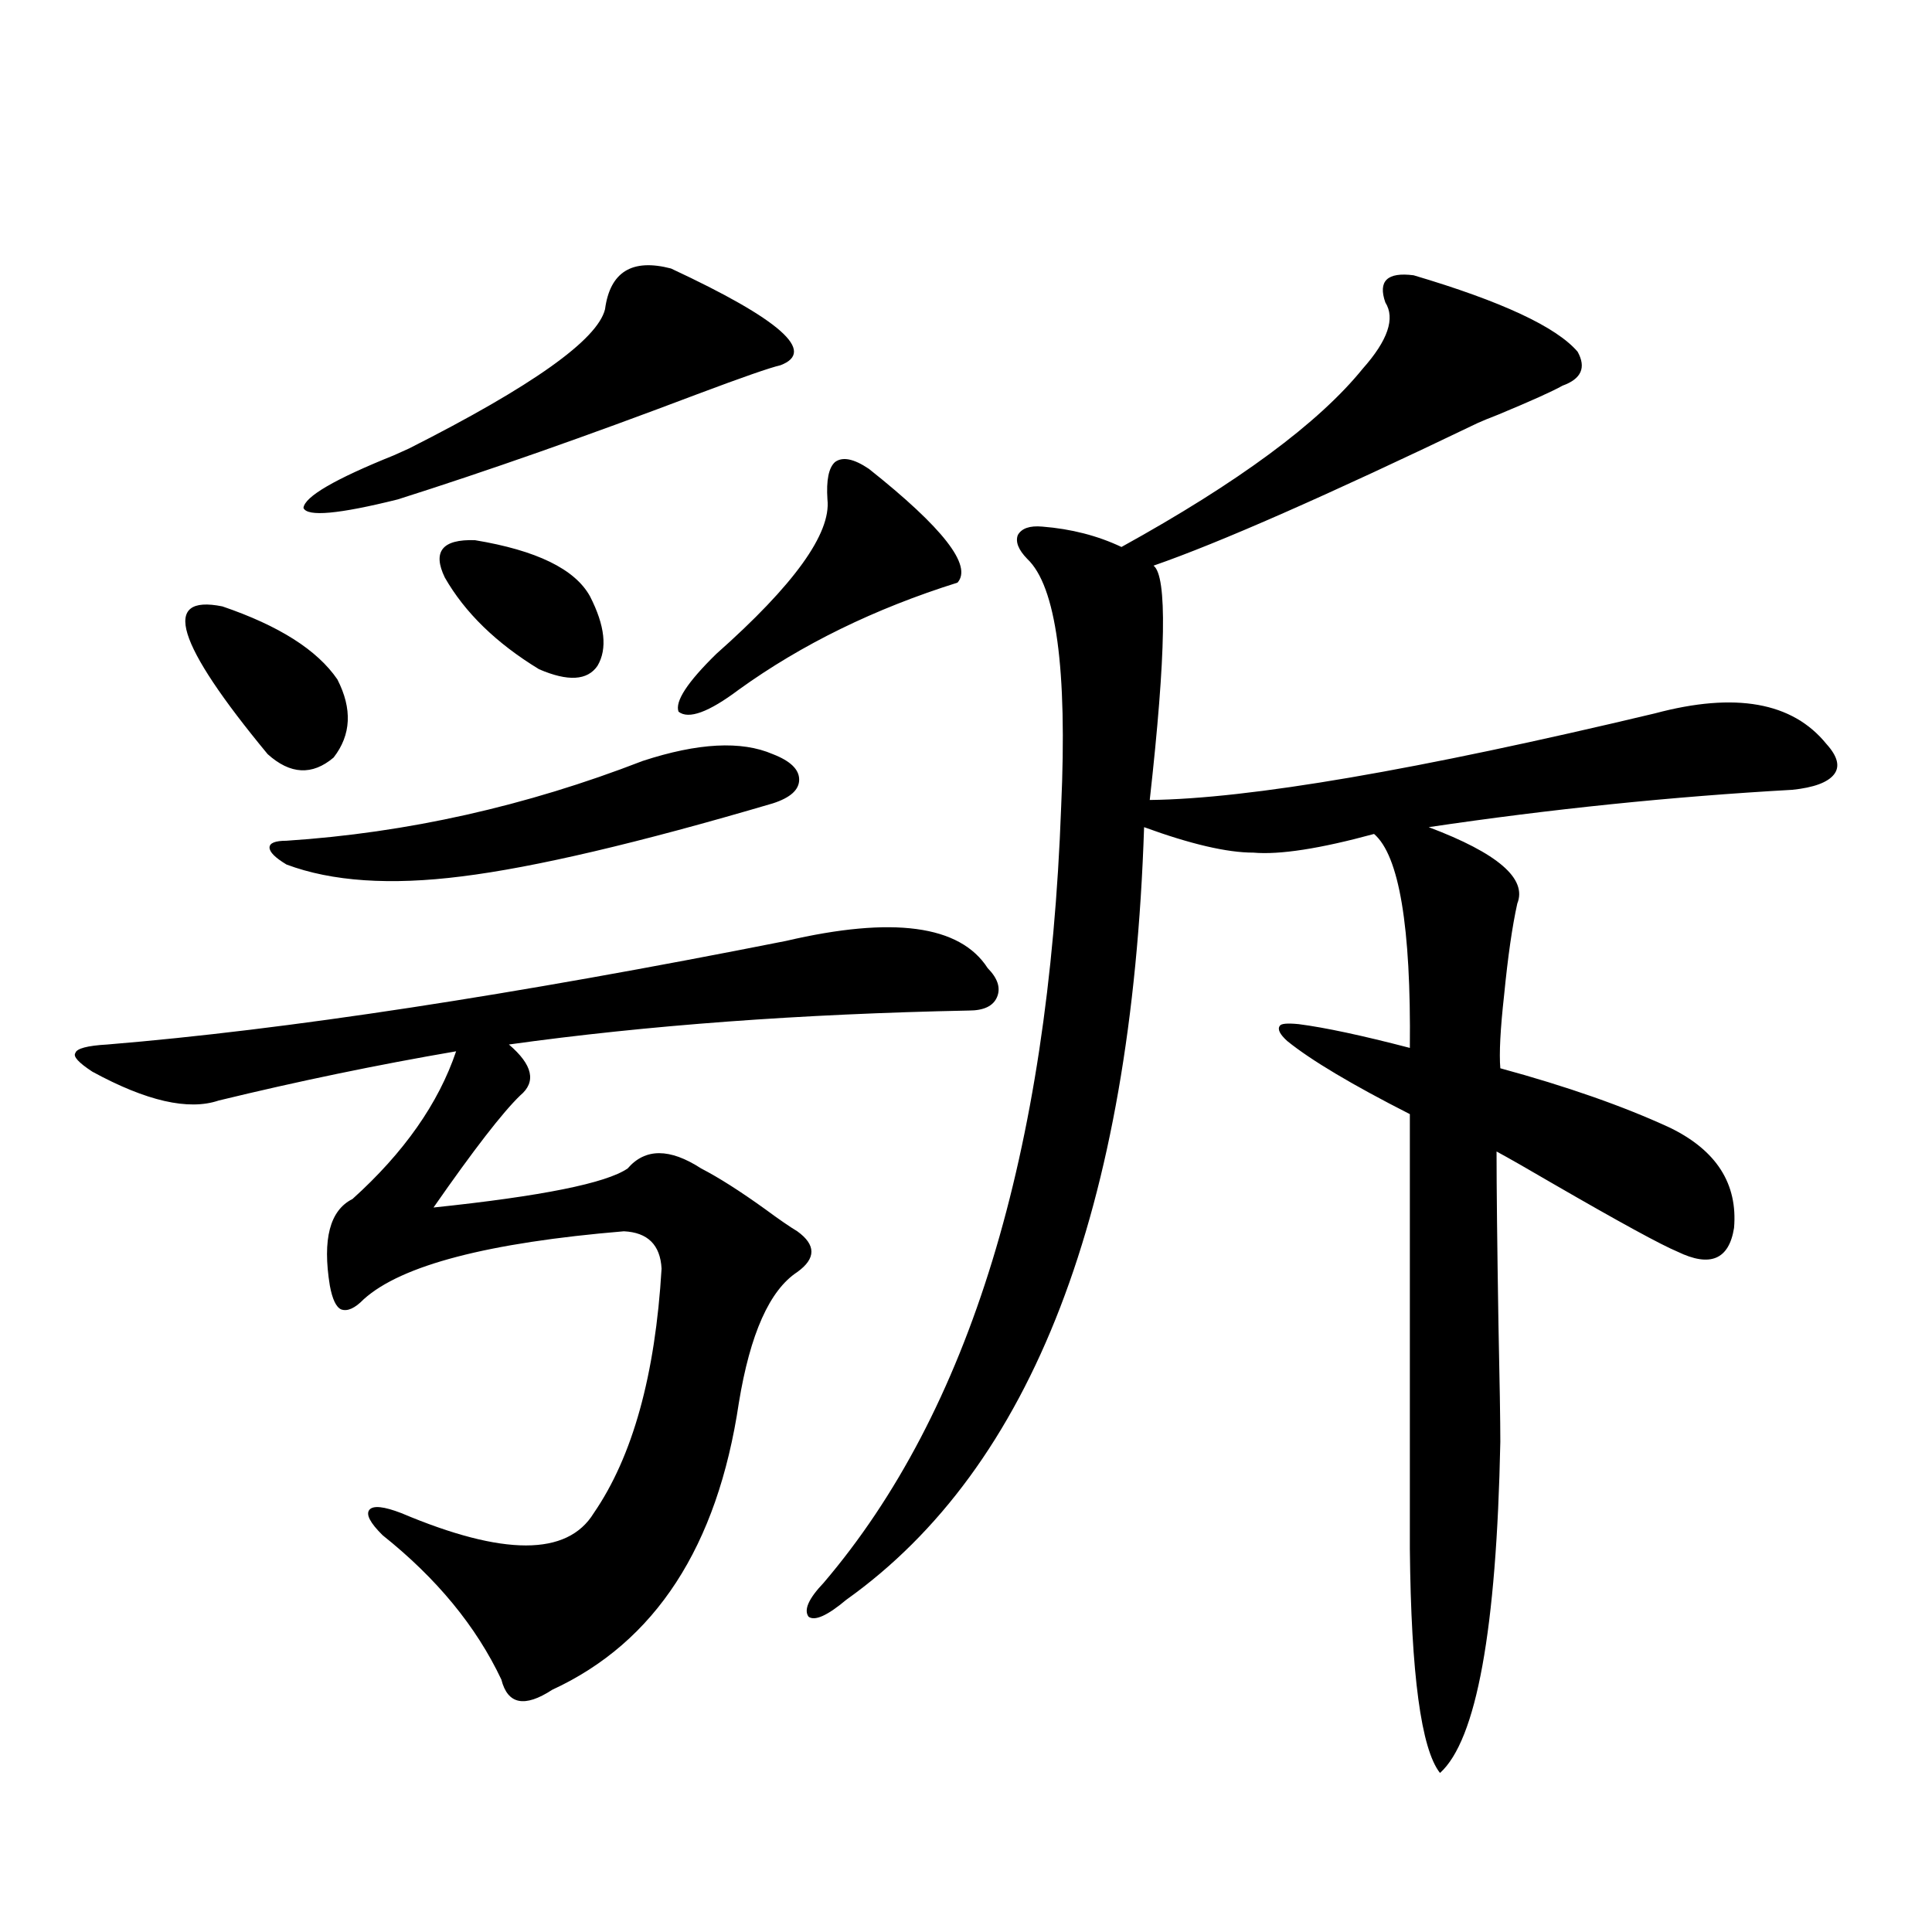
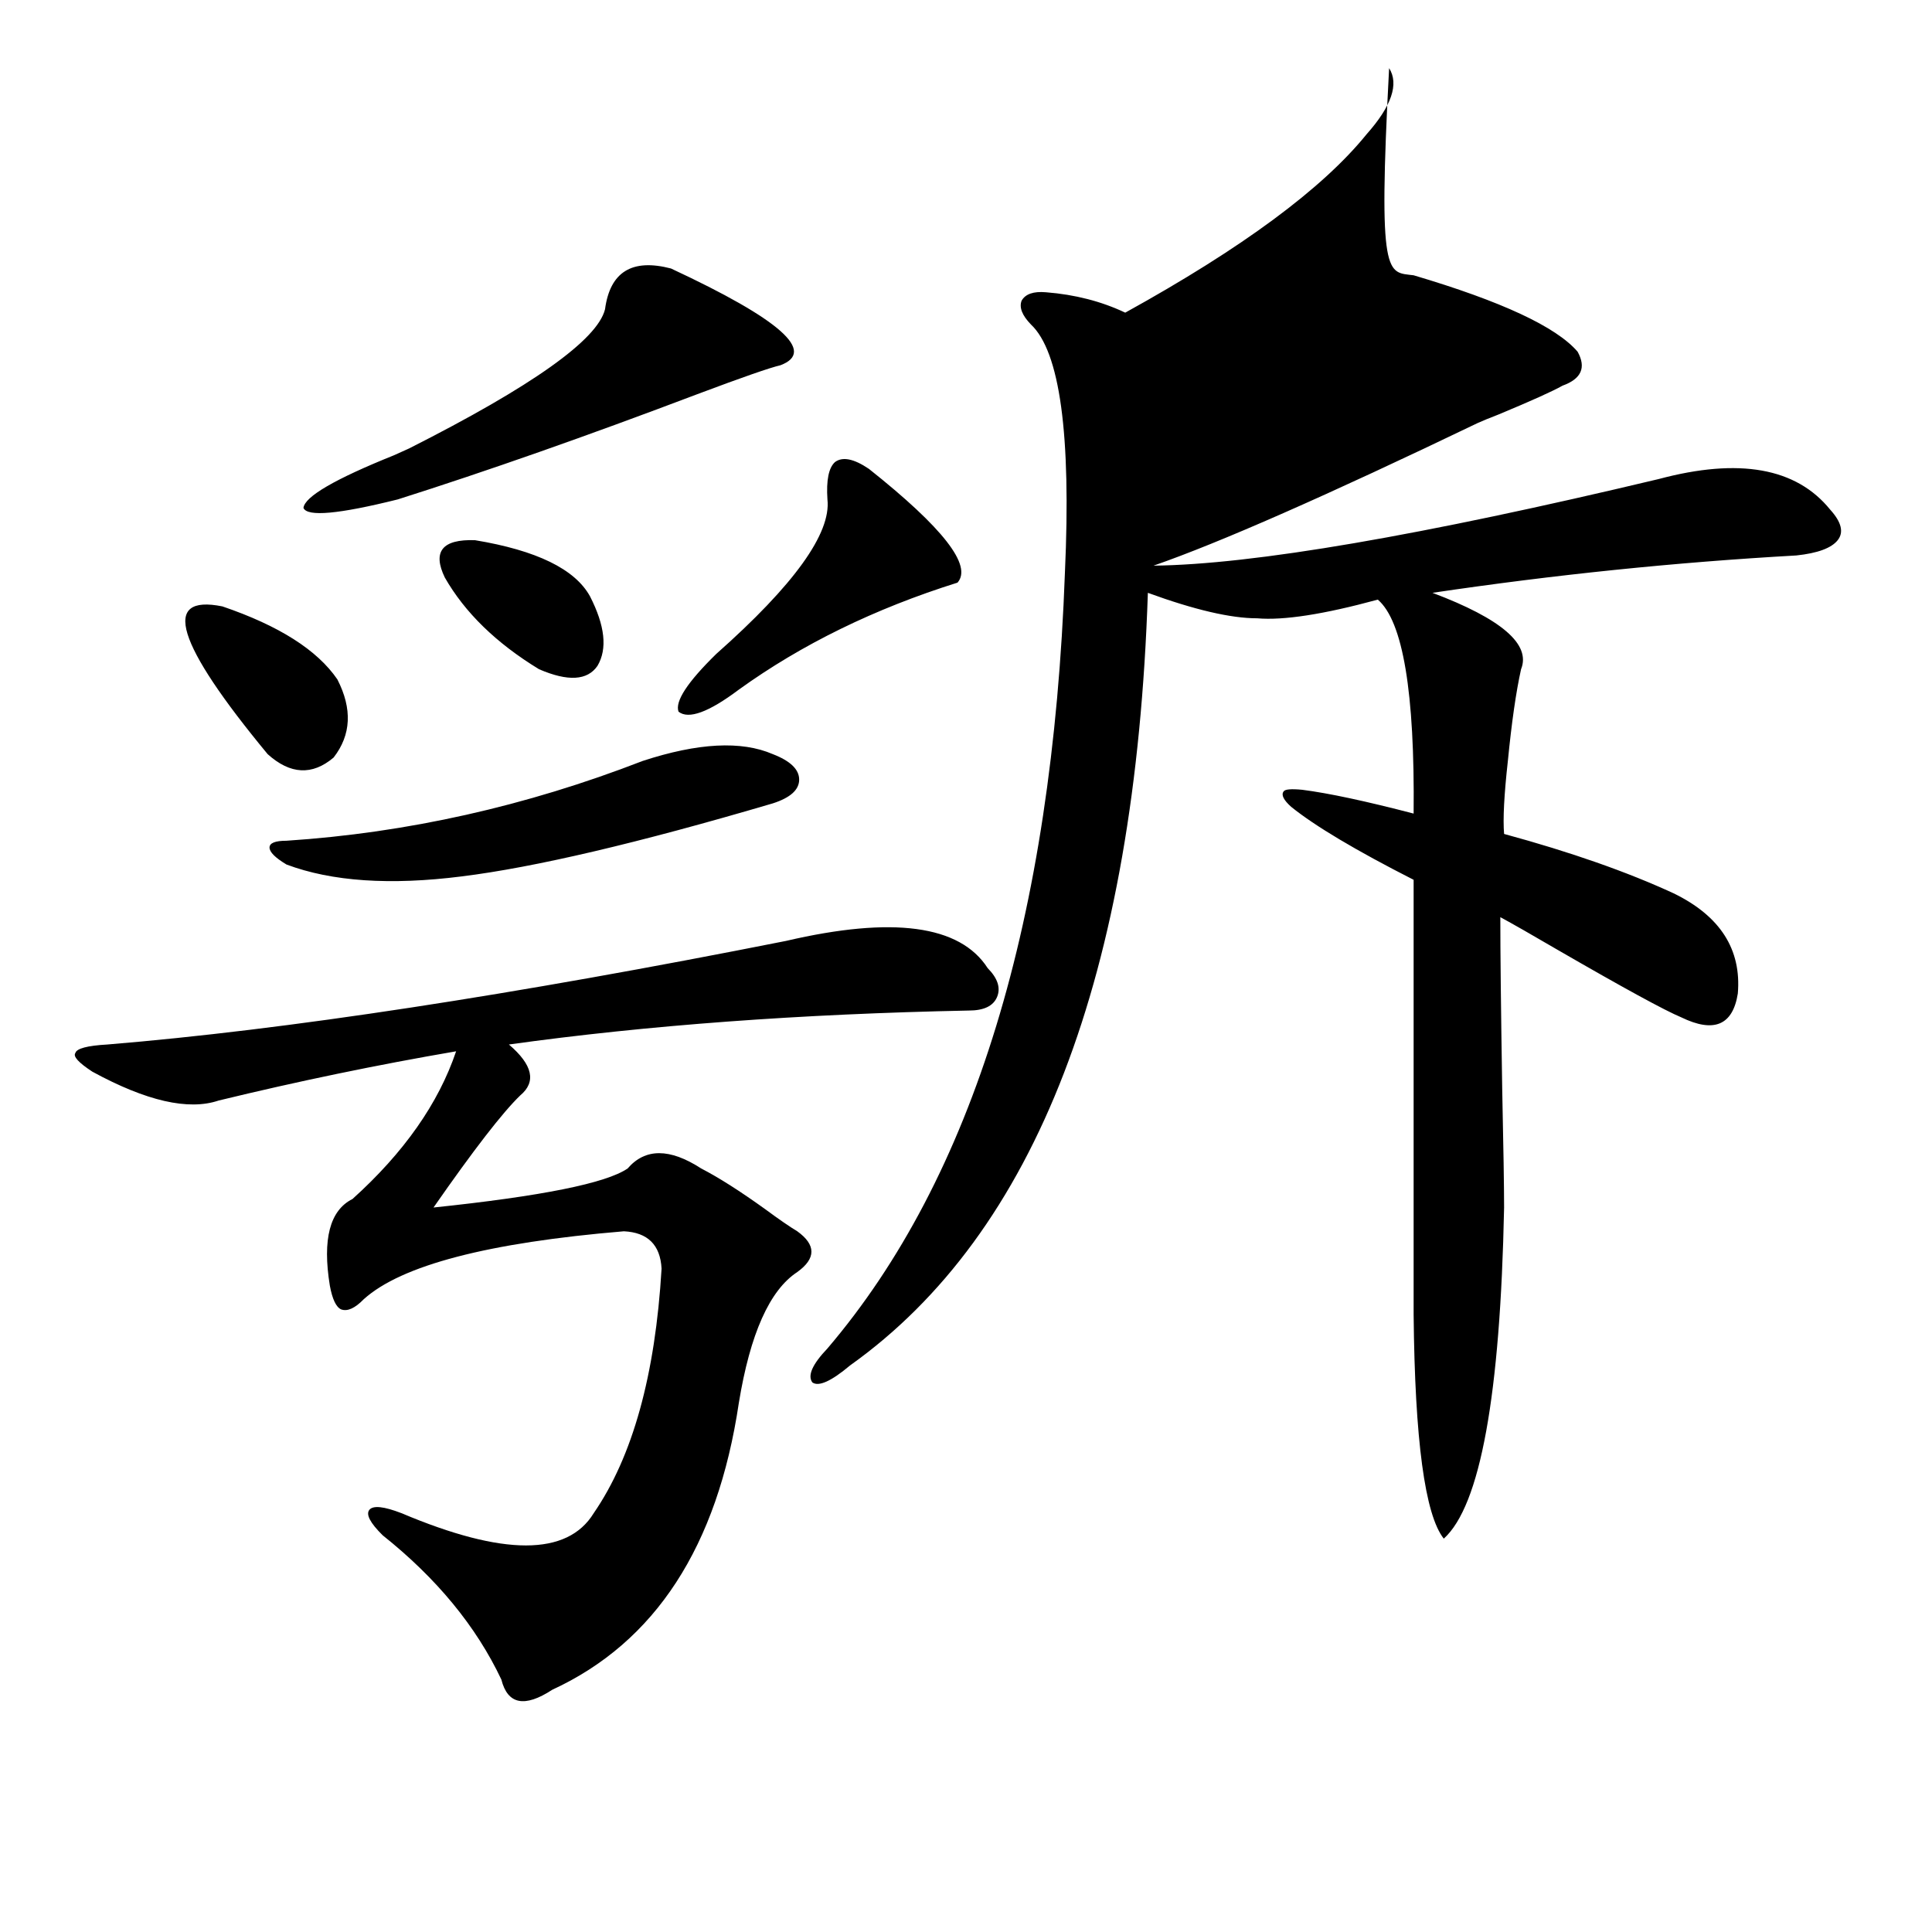
<svg xmlns="http://www.w3.org/2000/svg" version="1.1" id="图层_1" x="0px" y="0px" width="1000px" height="1000px" viewBox="0 0 1000 1000" enable-background="new 0 0 1000 1000" xml:space="preserve">
-   <path d="M406.82,487.02c55.273-12.882,90.074-8.198,104.388,14.063c5.198,5.273,6.829,10.259,4.878,14.941  c-1.951,4.696-6.829,7.031-14.634,7.031c-87.163,1.758-166.505,7.622-238.043,17.578c12.347,10.547,14.298,19.336,5.854,26.367  c-9.116,8.789-24.07,28.125-44.877,58.008c55.928-5.851,89.418-12.593,100.485-20.215c9.1-10.547,21.783-10.547,38.048,0  c9.1,4.696,20.152,11.728,33.17,21.094c7.149,5.273,12.683,9.091,16.585,11.426c9.756,7.031,9.756,14.063,0,21.094  c-14.314,9.38-24.39,31.942-30.243,67.676c-11.067,74.419-43.261,123.926-96.583,148.535c-14.314,9.366-23.094,7.608-26.341-5.273  c-13.018-27.548-33.505-52.433-61.462-74.707c-6.509-6.44-8.78-10.835-6.829-13.184c1.951-2.335,7.469-1.758,16.585,1.758  c52.682,22.274,85.852,22.274,99.51,0c20.152-29.292,31.859-71.479,35.121-126.563c-0.656-12.305-7.165-18.745-19.512-19.336  c-70.242,5.864-115.119,17.578-134.631,35.156c-4.558,4.696-8.46,6.454-11.707,5.273c-2.607-1.167-4.558-5.273-5.854-12.305  c-3.902-24.019,0-38.96,11.707-44.824c26.661-24.019,44.542-49.507,53.657-76.465c-40.975,7.031-81.949,15.532-122.924,25.488  c-15.609,5.273-37.408,0.302-65.364-14.941c-7.165-4.683-10.091-7.91-8.78-9.668c0.64-2.335,6.174-3.804,16.585-4.395  C147.954,533.024,265.024,515.145,406.82,487.02z M115.12,313.875c29.268,9.97,49.099,22.563,59.511,37.793  c7.805,15.243,7.149,28.716-1.951,40.43c-11.067,9.38-22.438,8.789-34.146-1.758C91.05,332.923,83.245,307.435,115.12,313.875z   M332.675,393.855c28.612-9.366,51.051-10.547,67.315-3.516c9.1,3.516,13.658,7.91,13.658,13.184s-4.558,9.38-13.658,12.305  c-69.602,20.517-123.259,33.11-160.972,37.793c-37.072,4.696-67.315,2.637-90.729-6.152c-5.854-3.516-8.78-6.44-8.78-8.789  c0-2.335,2.927-3.516,8.78-3.516C210.727,431.071,272.189,417.298,332.675,393.855z M347.309,138.973  c56.584,26.367,75.44,43.066,56.584,50.098c-5.213,1.181-19.512,6.152-42.926,14.941c-57.24,21.685-108.946,39.853-155.118,54.492  c-30.579,7.622-46.828,9.091-48.779,4.395c0.64-5.851,16.25-14.941,46.828-27.246c1.296-0.577,3.902-1.758,7.805-3.516  c63.733-32.218,97.559-56.25,101.461-72.07C315.755,140.73,327.142,133.699,347.309,138.973z M245.848,279.598  c31.859,5.273,51.706,14.941,59.511,29.004c7.805,15.243,9.1,27.246,3.902,36.035c-5.213,7.622-15.289,8.212-30.243,1.758  c-22.118-13.472-38.383-29.292-48.779-47.461C223.73,285.462,228.928,279.021,245.848,279.598z M449.746,242.684  c38.368,30.474,53.657,50.098,45.853,58.887c-42.926,13.485-80.654,31.942-113.168,55.371  c-15.609,11.728-26.021,15.532-31.219,11.426c-1.951-5.273,4.542-15.229,19.512-29.883c40.319-35.733,59.511-62.402,57.56-79.98  c-0.656-9.956,0.64-16.397,3.902-19.336C436.087,236.243,441.941,237.41,449.746,242.684z M731.69,142.488  c45.517,13.485,73.809,26.669,84.876,39.551c4.543,8.212,1.951,14.063-7.805,17.578c-5.213,2.938-16.265,7.91-33.17,14.941  c-4.558,1.758-8.14,3.228-10.731,4.395c-78.047,37.505-133.99,62.114-167.801,73.828c7.149,5.273,6.494,45.703-1.951,121.289  c51.371-0.577,138.533-15.519,261.457-44.824c41.615-11.124,71.218-5.851,88.778,15.82c5.854,6.454,7.149,11.728,3.902,15.82  c-3.262,4.106-10.412,6.743-21.463,7.91c-62.438,3.516-125.21,9.97-188.288,19.336c35.761,13.485,51.051,26.669,45.853,39.551  c-2.607,11.728-4.878,27.548-6.829,47.461c-1.951,17.578-2.607,30.185-1.951,37.793c34.466,9.38,63.733,19.638,87.803,30.762  c24.054,11.728,35.121,29.004,33.17,51.855c-2.607,16.411-12.363,20.517-29.268,12.305c-8.46-3.516-29.923-15.229-64.389-35.156  c-13.018-7.608-22.774-13.184-29.268-16.699c0,18.169,0.32,47.763,0.976,88.77c0.64,30.474,0.976,50.977,0.976,61.523  c-1.951,97.257-12.363,154.386-31.219,171.387c-9.756-12.305-14.969-50.977-15.609-116.016v-225  c-29.923-15.229-51.066-27.823-63.413-37.793c-3.902-3.516-5.213-6.152-3.902-7.91c0.64-1.167,3.902-1.456,9.756-0.879  c13.658,1.758,32.835,5.864,57.56,12.305c0.64-62.69-5.533-99.604-18.536-110.742c-27.972,7.622-48.779,10.849-62.438,9.668  c-13.658,0-32.53-4.395-56.584-13.184c-6.509,198.056-57.895,331.348-154.143,399.902c-9.756,8.198-16.265,11.124-19.512,8.789  c-2.607-3.516,0-9.38,7.805-17.578c75.44-88.468,116.415-222.363,122.924-401.66c3.247-71.479-2.607-114.258-17.561-128.32  c-4.558-4.683-6.189-8.789-4.878-12.305c1.951-3.516,6.174-4.972,12.683-4.395c14.954,1.181,28.612,4.696,40.975,10.547  c60.486-33.398,102.101-64.16,124.875-92.285c13.003-14.64,16.905-26.065,11.707-34.277  C713.154,145.427,718.032,140.73,731.69,142.488z" />
+   <path d="M406.82,487.02c55.273-12.882,90.074-8.198,104.388,14.063c5.198,5.273,6.829,10.259,4.878,14.941  c-1.951,4.696-6.829,7.031-14.634,7.031c-87.163,1.758-166.505,7.622-238.043,17.578c12.347,10.547,14.298,19.336,5.854,26.367  c-9.116,8.789-24.07,28.125-44.877,58.008c55.928-5.851,89.418-12.593,100.485-20.215c9.1-10.547,21.783-10.547,38.048,0  c9.1,4.696,20.152,11.728,33.17,21.094c7.149,5.273,12.683,9.091,16.585,11.426c9.756,7.031,9.756,14.063,0,21.094  c-14.314,9.38-24.39,31.942-30.243,67.676c-11.067,74.419-43.261,123.926-96.583,148.535c-14.314,9.366-23.094,7.608-26.341-5.273  c-13.018-27.548-33.505-52.433-61.462-74.707c-6.509-6.44-8.78-10.835-6.829-13.184c1.951-2.335,7.469-1.758,16.585,1.758  c52.682,22.274,85.852,22.274,99.51,0c20.152-29.292,31.859-71.479,35.121-126.563c-0.656-12.305-7.165-18.745-19.512-19.336  c-70.242,5.864-115.119,17.578-134.631,35.156c-4.558,4.696-8.46,6.454-11.707,5.273c-2.607-1.167-4.558-5.273-5.854-12.305  c-3.902-24.019,0-38.96,11.707-44.824c26.661-24.019,44.542-49.507,53.657-76.465c-40.975,7.031-81.949,15.532-122.924,25.488  c-15.609,5.273-37.408,0.302-65.364-14.941c-7.165-4.683-10.091-7.91-8.78-9.668c0.64-2.335,6.174-3.804,16.585-4.395  C147.954,533.024,265.024,515.145,406.82,487.02z M115.12,313.875c29.268,9.97,49.099,22.563,59.511,37.793  c7.805,15.243,7.149,28.716-1.951,40.43c-11.067,9.38-22.438,8.789-34.146-1.758C91.05,332.923,83.245,307.435,115.12,313.875z   M332.675,393.855c28.612-9.366,51.051-10.547,67.315-3.516c9.1,3.516,13.658,7.91,13.658,13.184s-4.558,9.38-13.658,12.305  c-69.602,20.517-123.259,33.11-160.972,37.793c-37.072,4.696-67.315,2.637-90.729-6.152c-5.854-3.516-8.78-6.44-8.78-8.789  c0-2.335,2.927-3.516,8.78-3.516C210.727,431.071,272.189,417.298,332.675,393.855z M347.309,138.973  c56.584,26.367,75.44,43.066,56.584,50.098c-5.213,1.181-19.512,6.152-42.926,14.941c-57.24,21.685-108.946,39.853-155.118,54.492  c-30.579,7.622-46.828,9.091-48.779,4.395c0.64-5.851,16.25-14.941,46.828-27.246c1.296-0.577,3.902-1.758,7.805-3.516  c63.733-32.218,97.559-56.25,101.461-72.07C315.755,140.73,327.142,133.699,347.309,138.973z M245.848,279.598  c31.859,5.273,51.706,14.941,59.511,29.004c7.805,15.243,9.1,27.246,3.902,36.035c-5.213,7.622-15.289,8.212-30.243,1.758  c-22.118-13.472-38.383-29.292-48.779-47.461C223.73,285.462,228.928,279.021,245.848,279.598z M449.746,242.684  c38.368,30.474,53.657,50.098,45.853,58.887c-42.926,13.485-80.654,31.942-113.168,55.371  c-15.609,11.728-26.021,15.532-31.219,11.426c-1.951-5.273,4.542-15.229,19.512-29.883c40.319-35.733,59.511-62.402,57.56-79.98  c-0.656-9.956,0.64-16.397,3.902-19.336C436.087,236.243,441.941,237.41,449.746,242.684z M731.69,142.488  c45.517,13.485,73.809,26.669,84.876,39.551c4.543,8.212,1.951,14.063-7.805,17.578c-5.213,2.938-16.265,7.91-33.17,14.941  c-4.558,1.758-8.14,3.228-10.731,4.395c-78.047,37.505-133.99,62.114-167.801,73.828c51.371-0.577,138.533-15.519,261.457-44.824c41.615-11.124,71.218-5.851,88.778,15.82c5.854,6.454,7.149,11.728,3.902,15.82  c-3.262,4.106-10.412,6.743-21.463,7.91c-62.438,3.516-125.21,9.97-188.288,19.336c35.761,13.485,51.051,26.669,45.853,39.551  c-2.607,11.728-4.878,27.548-6.829,47.461c-1.951,17.578-2.607,30.185-1.951,37.793c34.466,9.38,63.733,19.638,87.803,30.762  c24.054,11.728,35.121,29.004,33.17,51.855c-2.607,16.411-12.363,20.517-29.268,12.305c-8.46-3.516-29.923-15.229-64.389-35.156  c-13.018-7.608-22.774-13.184-29.268-16.699c0,18.169,0.32,47.763,0.976,88.77c0.64,30.474,0.976,50.977,0.976,61.523  c-1.951,97.257-12.363,154.386-31.219,171.387c-9.756-12.305-14.969-50.977-15.609-116.016v-225  c-29.923-15.229-51.066-27.823-63.413-37.793c-3.902-3.516-5.213-6.152-3.902-7.91c0.64-1.167,3.902-1.456,9.756-0.879  c13.658,1.758,32.835,5.864,57.56,12.305c0.64-62.69-5.533-99.604-18.536-110.742c-27.972,7.622-48.779,10.849-62.438,9.668  c-13.658,0-32.53-4.395-56.584-13.184c-6.509,198.056-57.895,331.348-154.143,399.902c-9.756,8.198-16.265,11.124-19.512,8.789  c-2.607-3.516,0-9.38,7.805-17.578c75.44-88.468,116.415-222.363,122.924-401.66c3.247-71.479-2.607-114.258-17.561-128.32  c-4.558-4.683-6.189-8.789-4.878-12.305c1.951-3.516,6.174-4.972,12.683-4.395c14.954,1.181,28.612,4.696,40.975,10.547  c60.486-33.398,102.101-64.16,124.875-92.285c13.003-14.64,16.905-26.065,11.707-34.277  C713.154,145.427,718.032,140.73,731.69,142.488z" />
</svg>